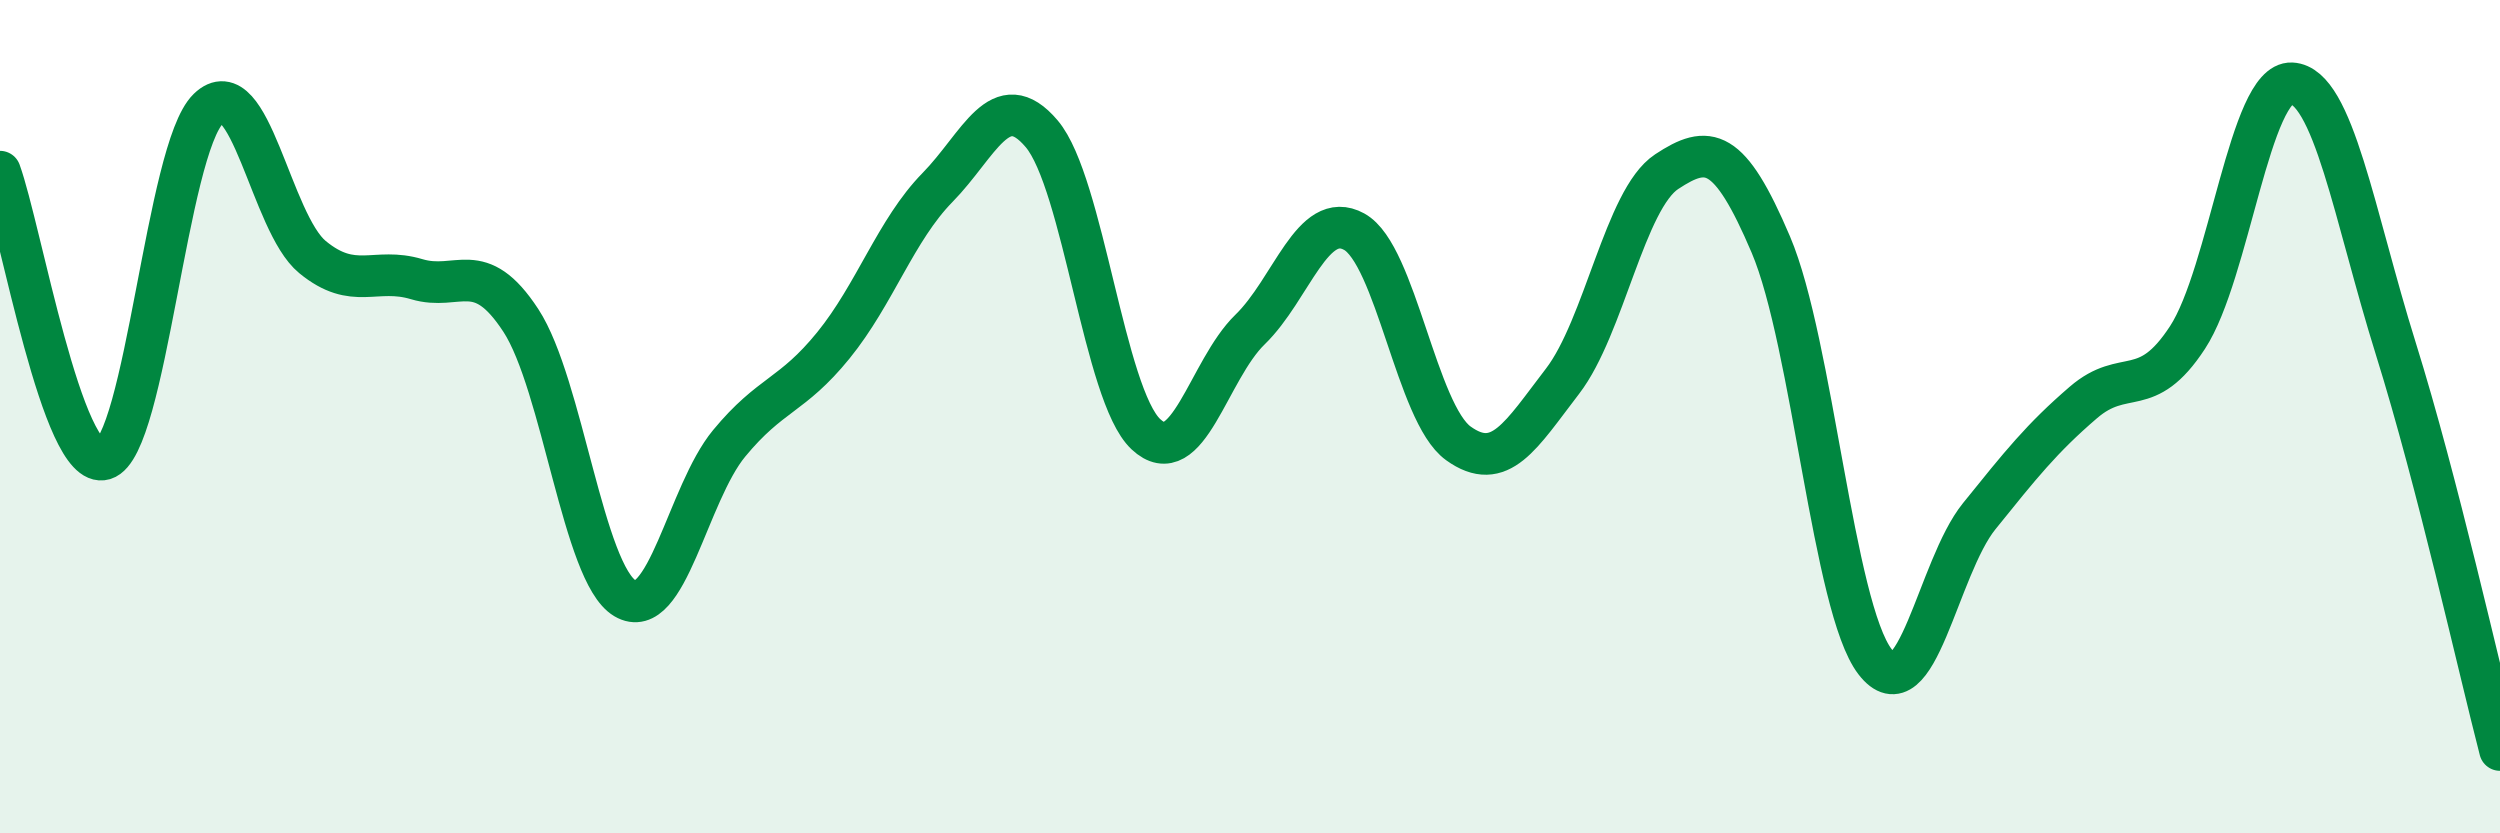
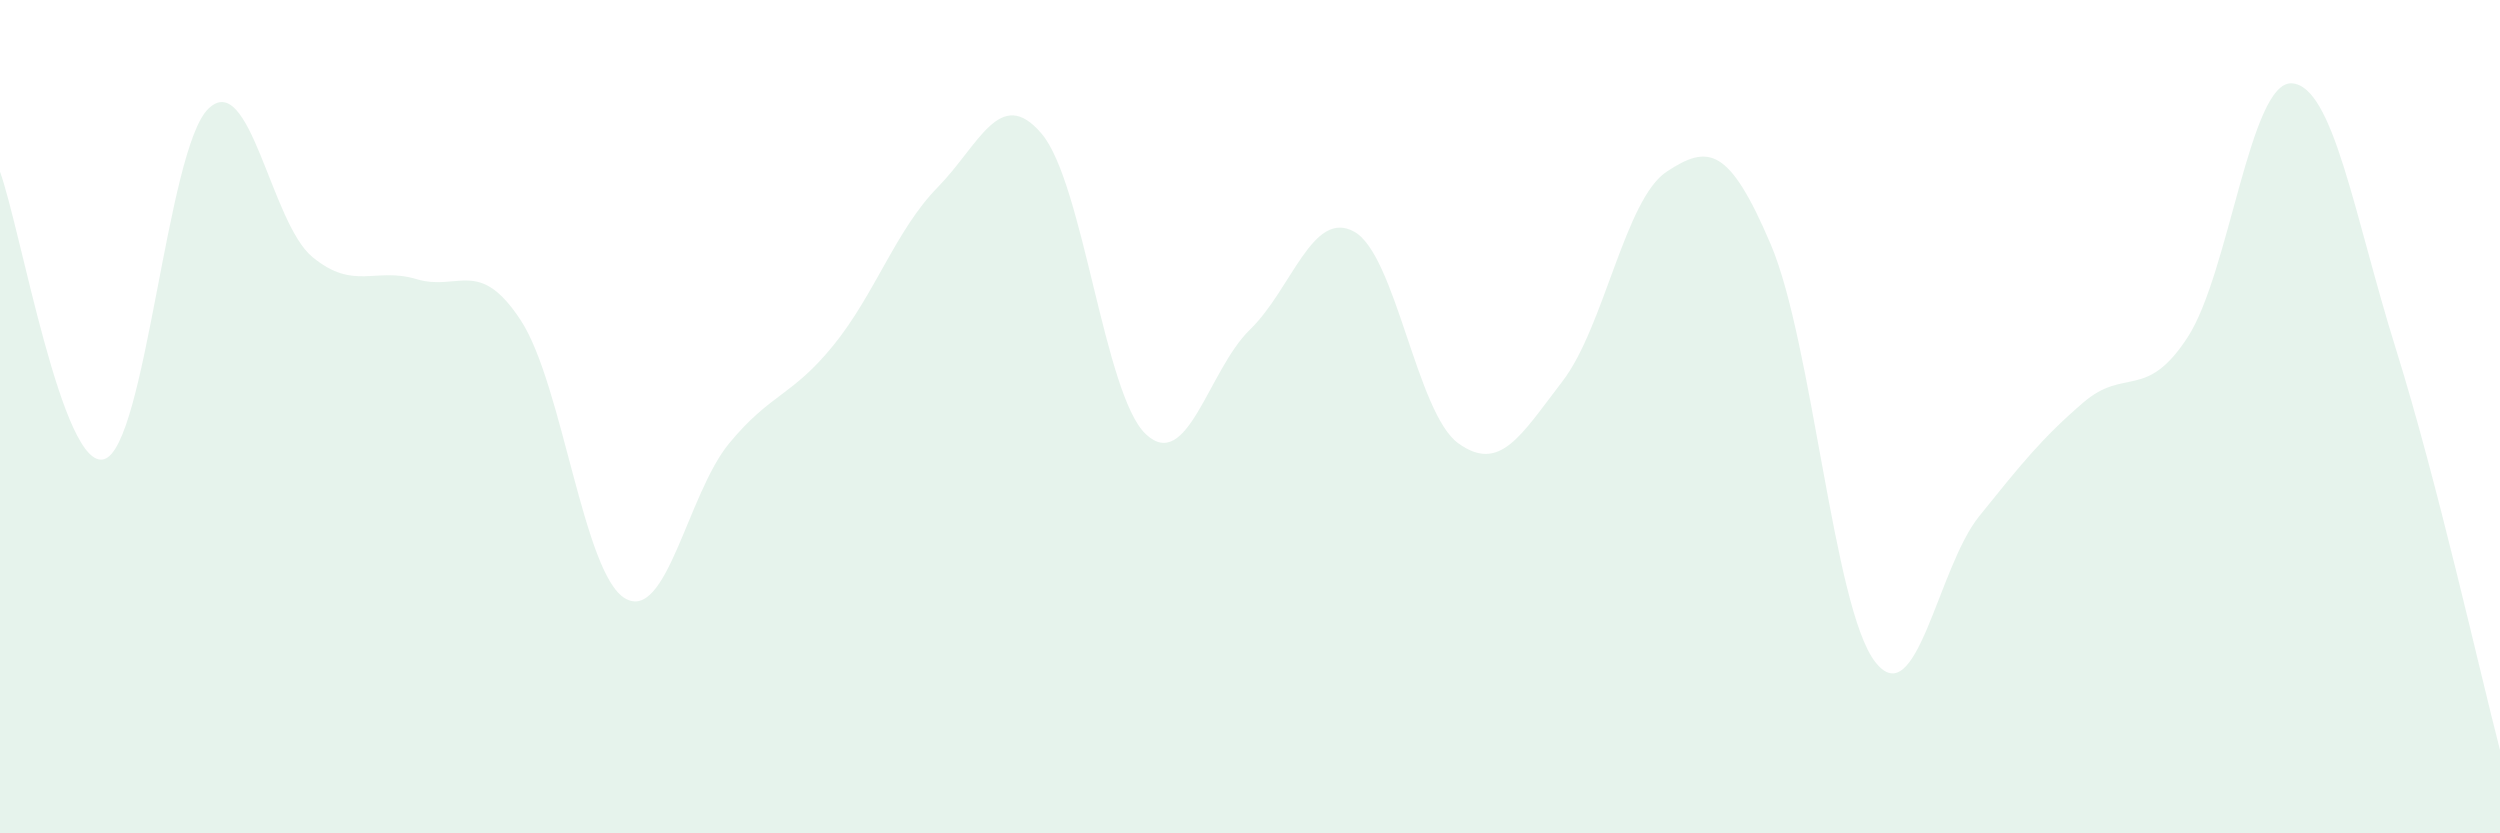
<svg xmlns="http://www.w3.org/2000/svg" width="60" height="20" viewBox="0 0 60 20">
  <path d="M 0,4.12 C 0.5,5.5 1.5,11.32 2.5,11.02 C 3.5,10.72 4,3.58 5,2.61 C 6,1.64 6.5,5.35 7.5,6.17 C 8.5,6.99 9,6.4 10,6.7 C 11,7 11.5,6.16 12.5,7.69 C 13.5,9.22 14,13.77 15,14.36 C 16,14.95 16.5,11.85 17.5,10.64 C 18.5,9.43 19,9.52 20,8.29 C 21,7.06 21.5,5.52 22.5,4.5 C 23.5,3.48 24,2.03 25,3.21 C 26,4.39 26.5,9.48 27.5,10.42 C 28.5,11.36 29,8.88 30,7.91 C 31,6.94 31.5,5.01 32.5,5.56 C 33.5,6.11 34,9.92 35,10.64 C 36,11.36 36.5,10.45 37.5,9.15 C 38.5,7.85 39,4.78 40,4.12 C 41,3.46 41.5,3.52 42.5,5.87 C 43.5,8.22 44,14.58 45,15.88 C 46,17.18 46.5,13.63 47.5,12.39 C 48.5,11.15 49,10.52 50,9.66 C 51,8.8 51.5,9.63 52.5,8.1 C 53.5,6.57 54,1.95 55,2 C 56,2.05 56.5,5.17 57.5,8.37 C 58.5,11.57 59.5,16.07 60,18L60 20L0 20Z" fill="#008740" opacity="0.1" stroke-linecap="round" stroke-linejoin="round" />
-   <path d="M 0,4.12 C 0.5,5.5 1.5,11.32 2.5,11.02 C 3.5,10.72 4,3.58 5,2.61 C 6,1.64 6.5,5.35 7.5,6.17 C 8.5,6.99 9,6.4 10,6.7 C 11,7 11.5,6.16 12.5,7.69 C 13.5,9.22 14,13.77 15,14.36 C 16,14.95 16.5,11.85 17.5,10.64 C 18.5,9.43 19,9.52 20,8.29 C 21,7.06 21.5,5.52 22.5,4.5 C 23.5,3.48 24,2.03 25,3.21 C 26,4.39 26.5,9.48 27.5,10.42 C 28.5,11.36 29,8.88 30,7.91 C 31,6.94 31.5,5.01 32.5,5.56 C 33.5,6.11 34,9.92 35,10.64 C 36,11.36 36.5,10.45 37.5,9.15 C 38.5,7.85 39,4.78 40,4.12 C 41,3.46 41.5,3.52 42.5,5.87 C 43.5,8.22 44,14.58 45,15.88 C 46,17.18 46.5,13.63 47.5,12.39 C 48.5,11.15 49,10.52 50,9.66 C 51,8.8 51.5,9.63 52.5,8.1 C 53.5,6.57 54,1.95 55,2 C 56,2.05 56.5,5.17 57.5,8.37 C 58.5,11.57 59.5,16.07 60,18" stroke="#008740" stroke-width="1" fill="none" stroke-linecap="round" stroke-linejoin="round" />
</svg>